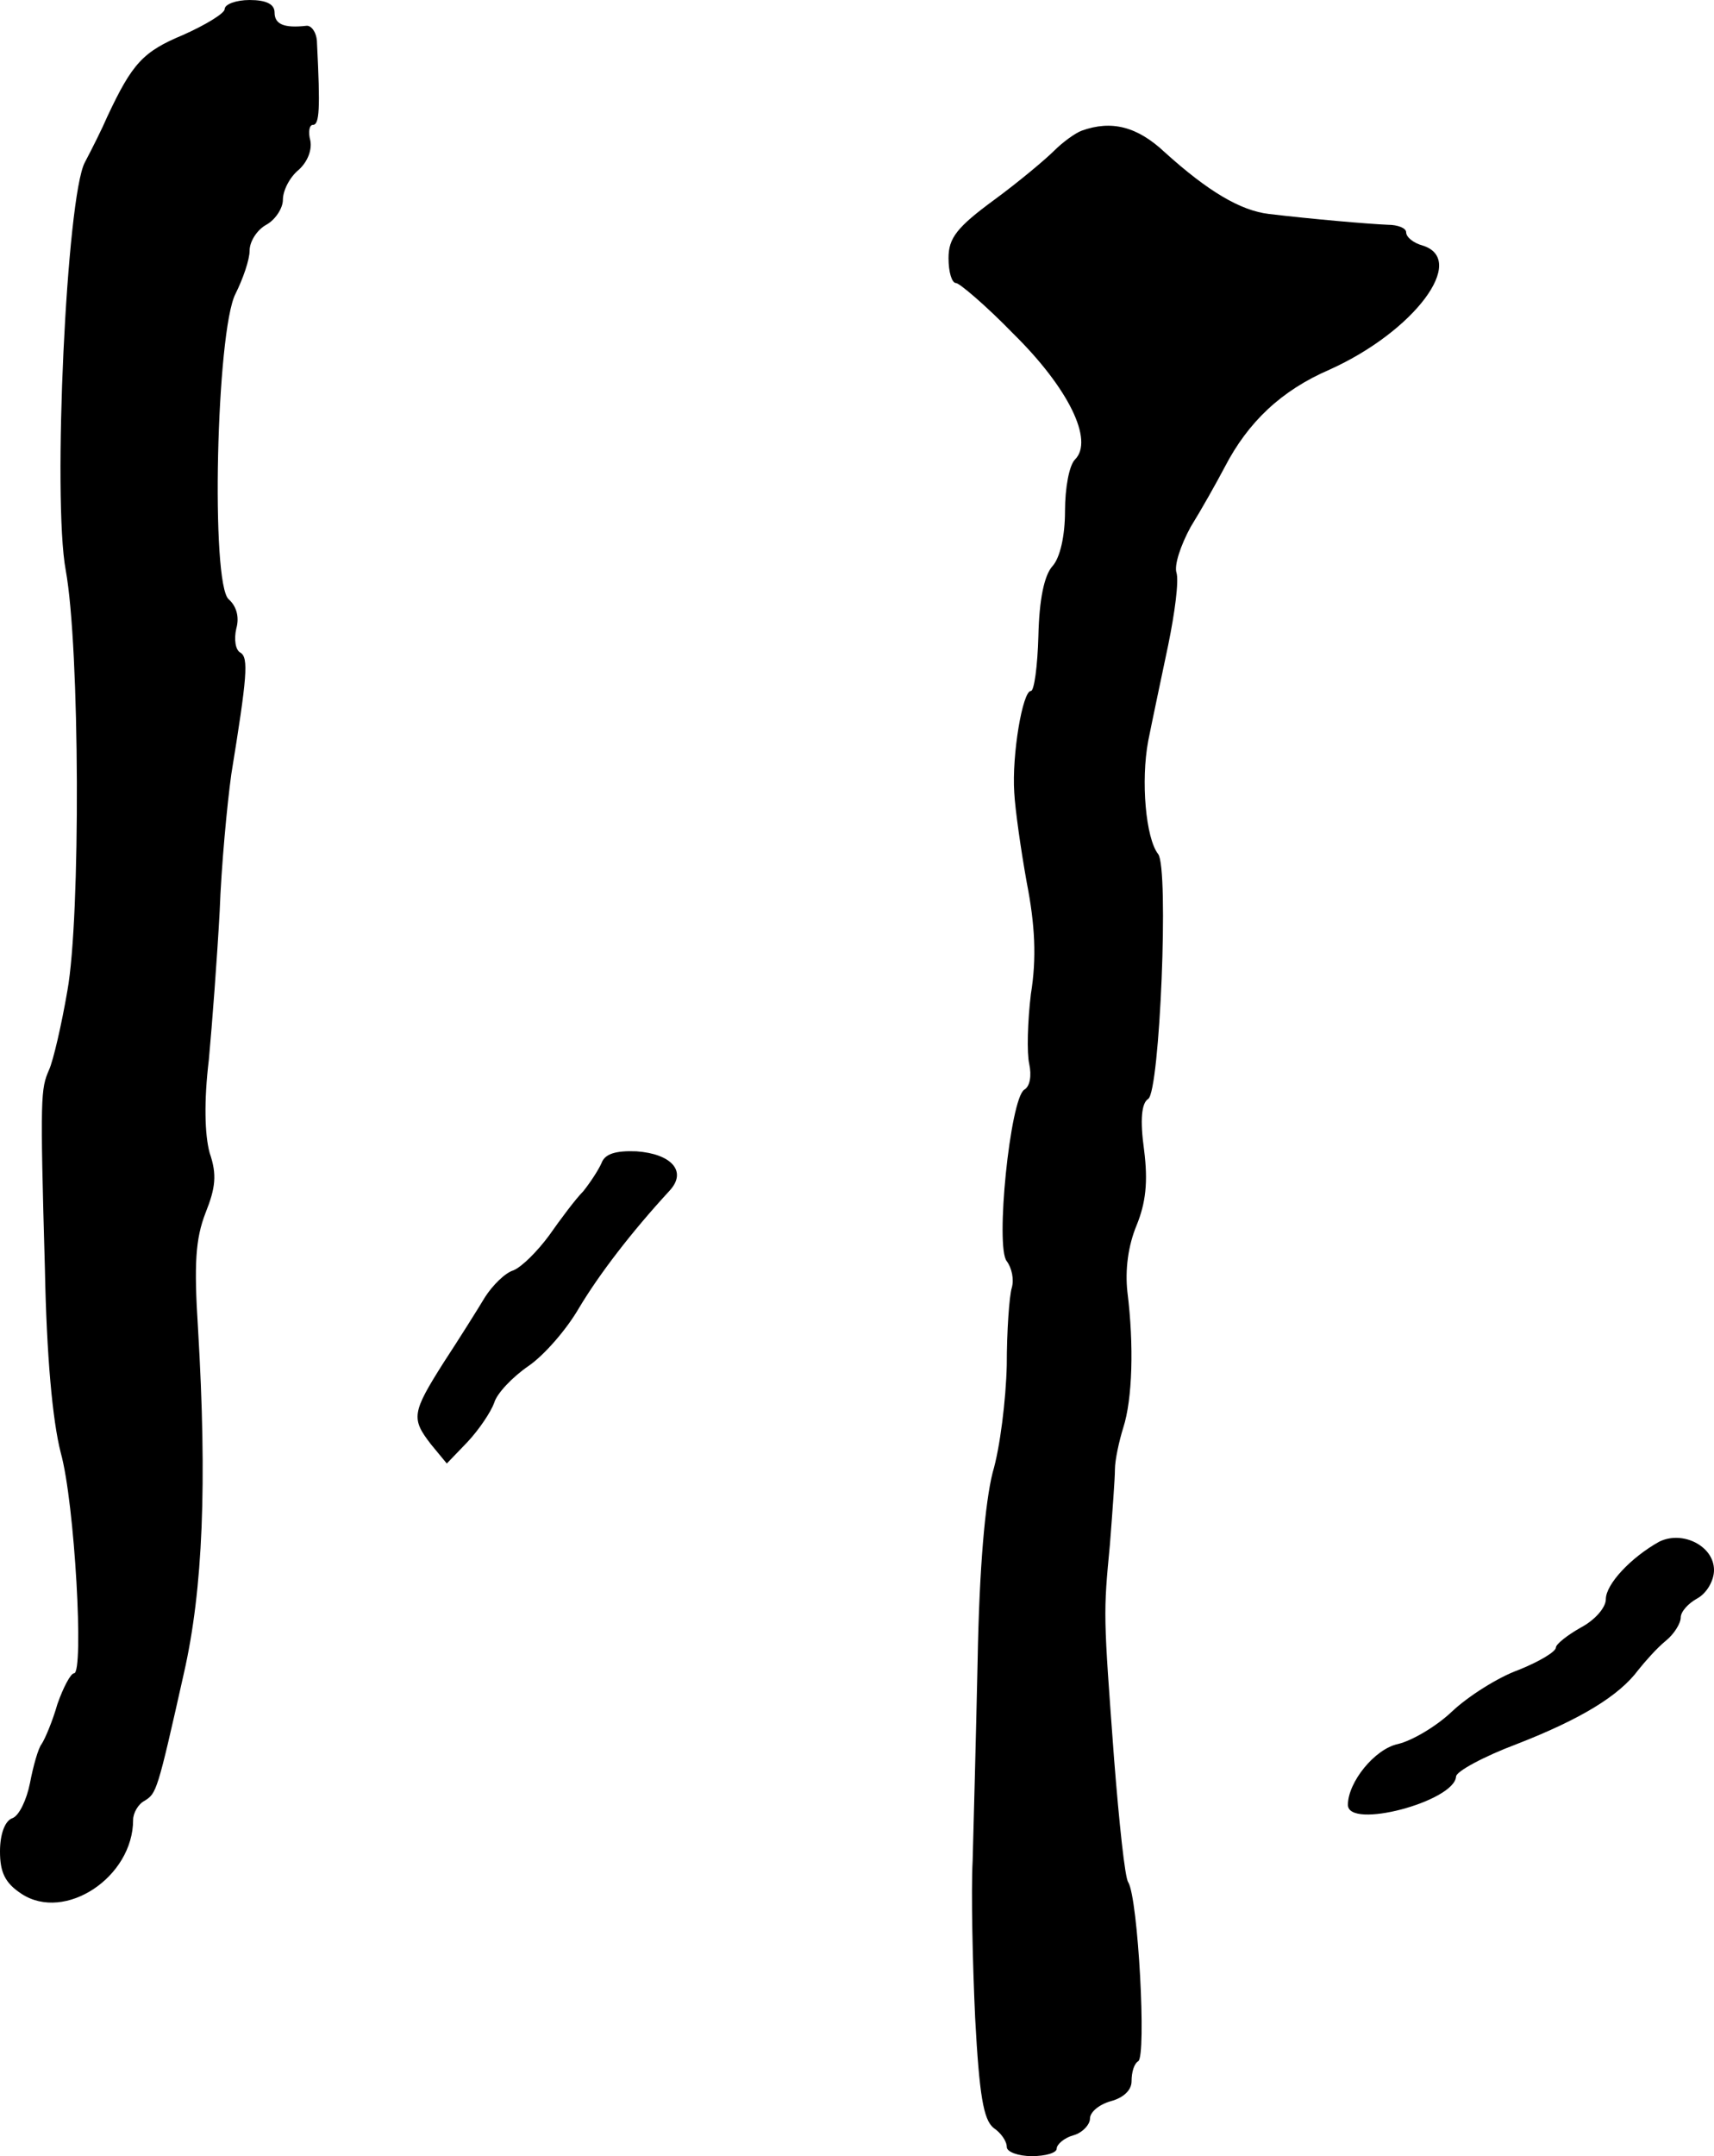
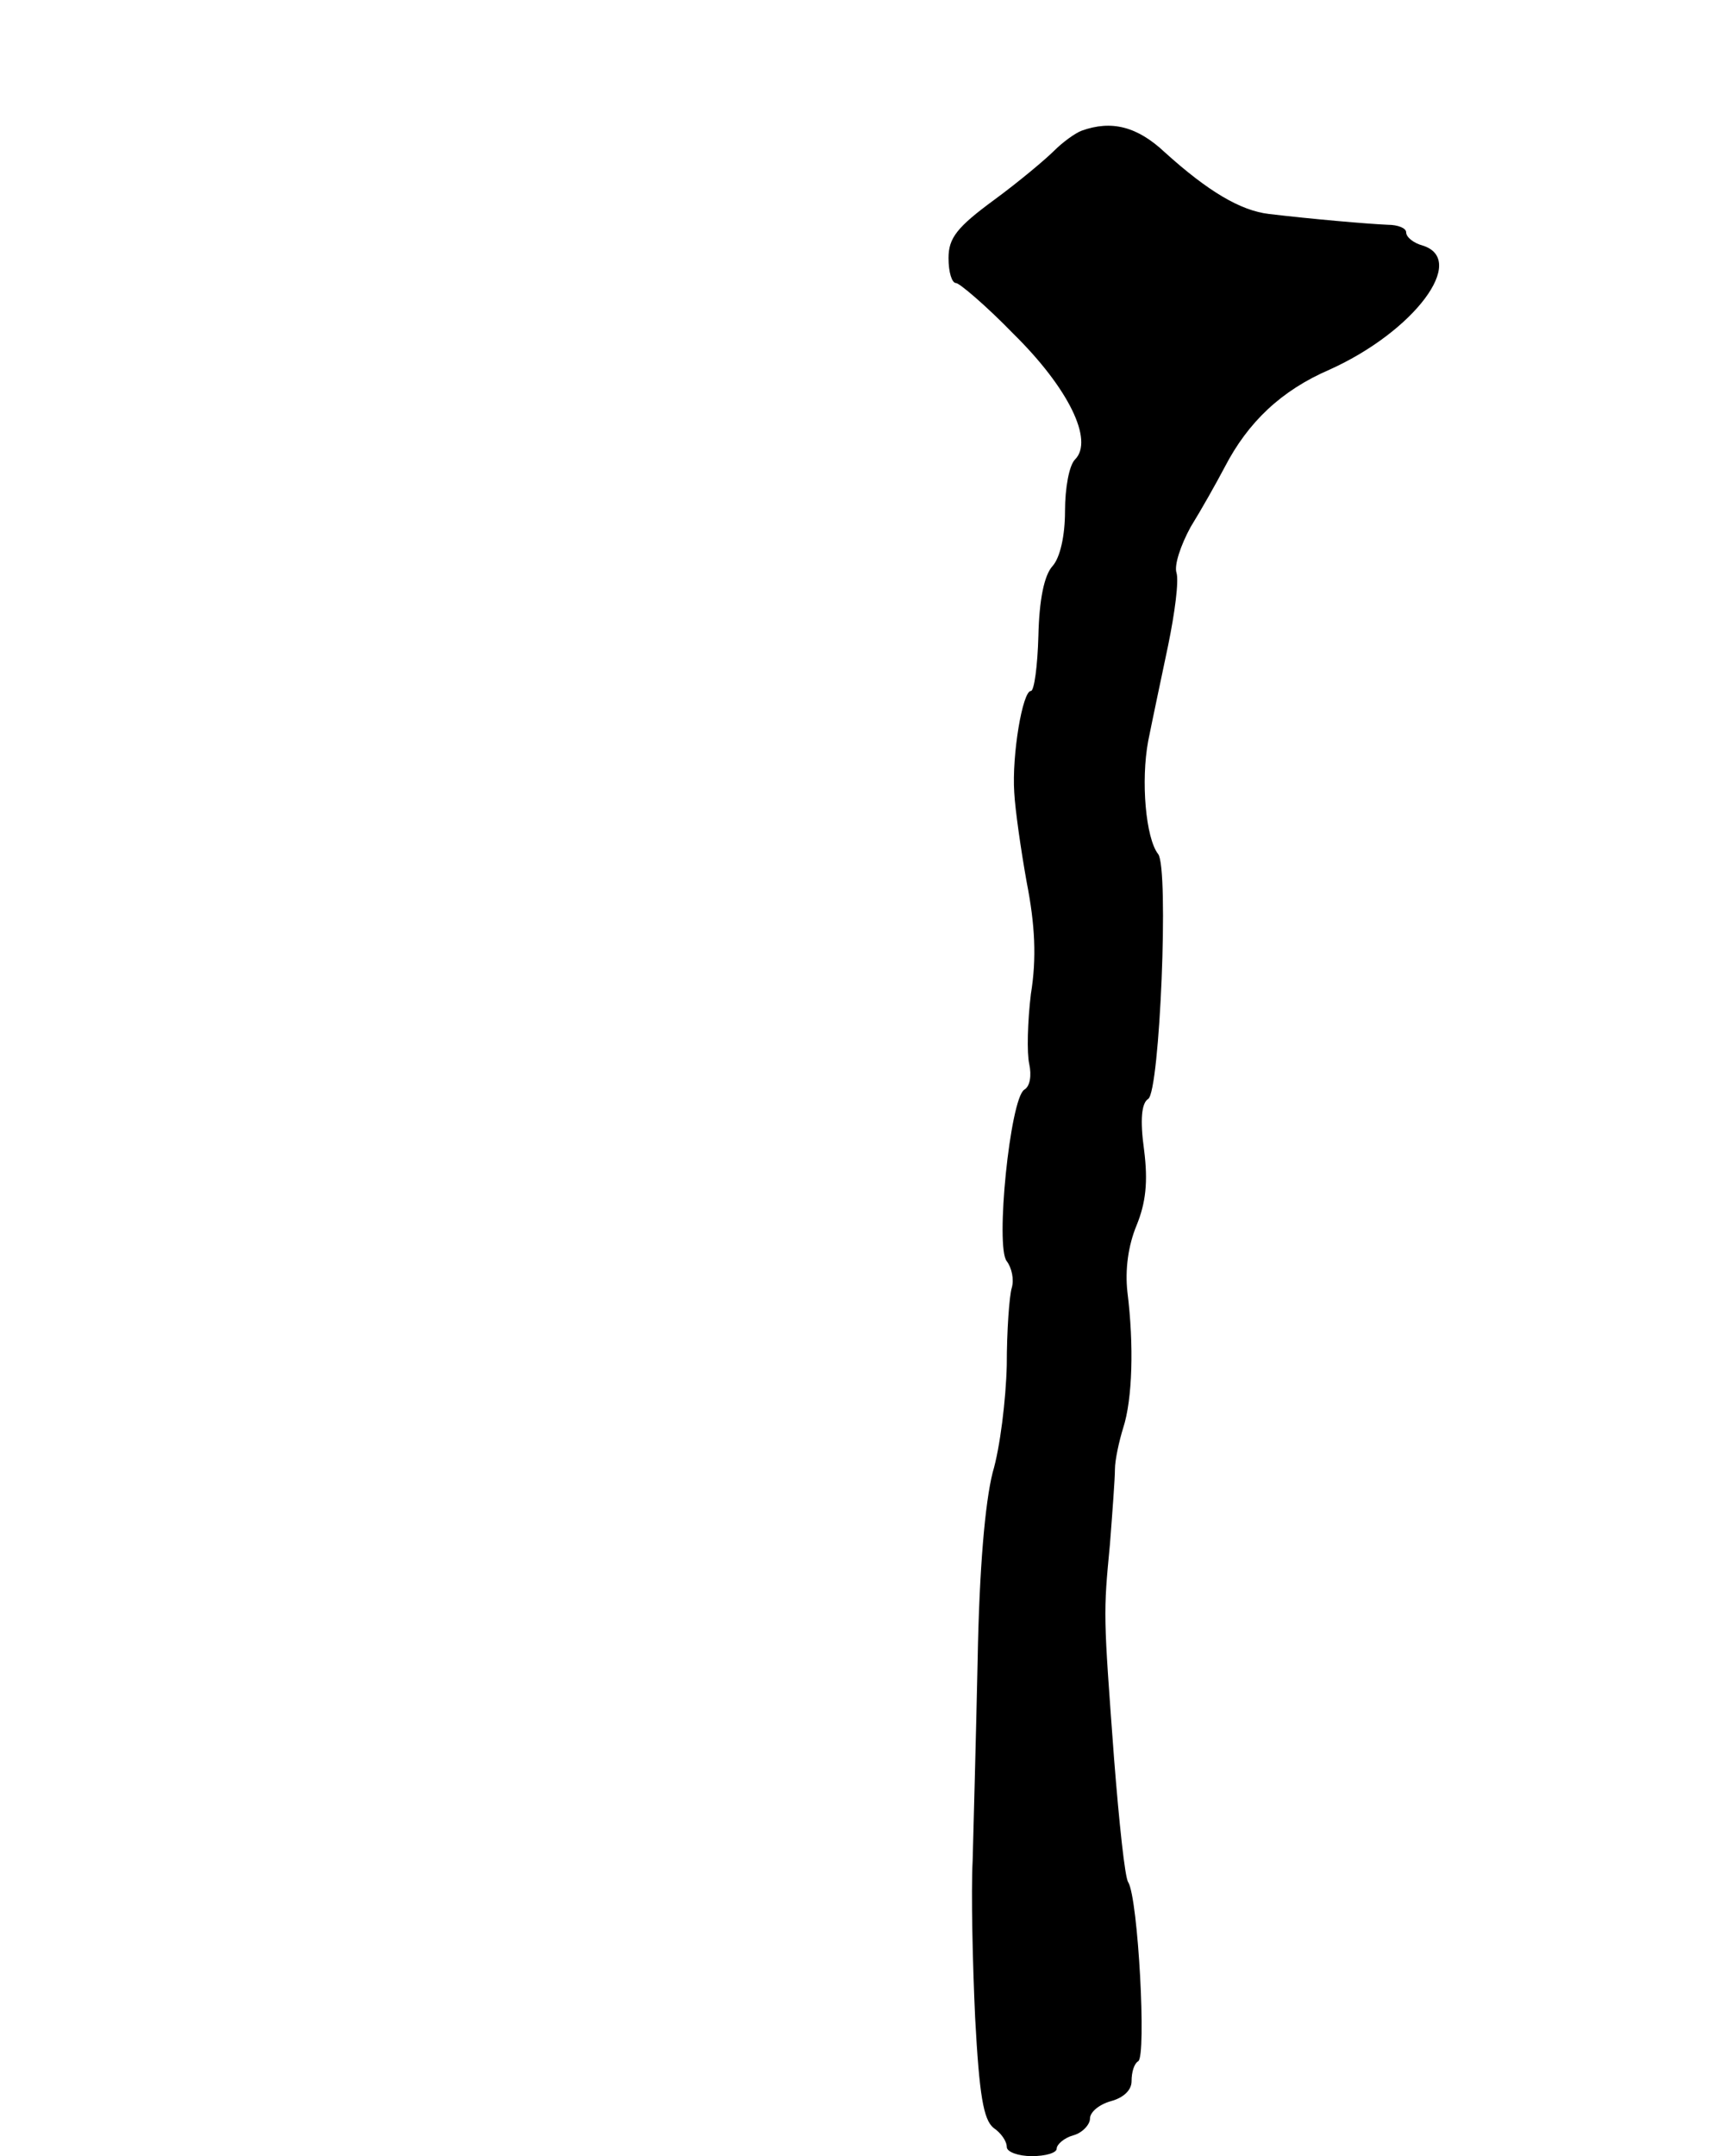
<svg xmlns="http://www.w3.org/2000/svg" version="1.0" width="206pt" height="259pt" viewBox="0 0 206 259" preserveAspectRatio="xMidYMid meet">
  <g transform="translate(0,259) scale(0.1,-0.1)" fill="#000000" stroke="none">
-     <path d="M270 2579 c0 -5 -23 -19 -50 -31 -48 -20 -61 -34 -91 -98 -6 -14 -18 -38 -27 -55 -22 -41 -39 -404 -23 -490 17 -93 18 -417 2 -505 -7 -41 -17 -84 -22 -95 -10 -23 -11 -30 -5 -240 2 -103 9 -181 19 -220 17 -61 28 -265 16 -265 -4 0 -13 -17 -20 -37 -6 -21 -15 -42 -19 -48 -4 -5 -10 -26 -14 -47 -4 -20 -13 -39 -21 -42 -9 -3 -15 -19 -15 -40 0 -25 6 -38 26 -51 52 -34 134 20 134 89 0 8 6 19 14 23 14 9 15 10 47 153 23 101 28 228 17 414 -5 78 -3 108 9 139 12 30 14 46 5 72 -6 22 -7 62 -1 112 4 43 10 123 13 178 2 55 9 129 14 165 19 117 21 140 11 146 -6 3 -8 16 -5 29 4 14 0 27 -9 35 -22 18 -15 322 8 367 9 18 17 41 17 52 0 11 9 25 20 31 11 6 20 20 20 30 0 11 8 27 19 36 11 10 16 24 14 35 -3 11 -1 19 3 19 8 0 9 19 5 98 0 13 -7 22 -13 21 -27 -3 -38 2 -38 16 0 10 -10 15 -30 15 -16 0 -30 -5 -30 -11z" />
    <path d="M1300 2433 c-8 -3 -23 -14 -33 -24 -10 -10 -42 -37 -72 -59 -45 -33 -55 -46 -55 -70 0 -17 4 -30 9 -30 4 0 36 -27 69 -61 66 -65 97 -128 74 -151 -7 -7 -12 -34 -12 -62 0 -30 -6 -56 -15 -66 -10 -11 -16 -40 -17 -84 -1 -36 -5 -66 -9 -66 -10 0 -23 -77 -20 -122 1 -20 8 -69 15 -108 10 -51 12 -91 5 -134 -4 -33 -5 -71 -2 -84 3 -14 1 -27 -6 -31 -17 -11 -35 -189 -21 -206 6 -8 9 -22 6 -32 -3 -10 -6 -52 -6 -93 -1 -41 -8 -99 -17 -129 -9 -36 -16 -114 -18 -225 -2 -94 -5 -202 -6 -241 -2 -38 0 -124 3 -189 5 -93 10 -122 22 -132 9 -6 16 -16 16 -23 0 -6 14 -11 30 -11 17 0 30 4 30 9 0 5 9 13 20 16 11 3 20 13 20 20 0 8 11 17 25 21 15 4 25 13 25 24 0 11 3 21 8 24 10 6 0 195 -12 215 -4 5 -11 72 -17 148 -13 175 -13 174 -5 258 3 39 6 79 6 90 0 11 5 34 10 50 11 34 13 99 5 163 -3 27 1 56 11 80 11 27 14 52 9 91 -5 36 -3 56 5 61 14 9 25 277 12 294 -15 19 -21 88 -12 136 5 25 16 77 24 115 8 39 13 77 10 87 -3 9 5 33 17 55 13 21 31 53 41 72 28 54 68 92 126 117 102 46 166 132 112 149 -11 3 -20 10 -20 16 0 5 -10 9 -22 9 -24 1 -93 7 -143 13 -34 4 -73 27 -125 74 -33 31 -64 39 -100 26z" />
-     <path d="M723 1193 c-4 -9 -14 -24 -22 -34 -9 -9 -27 -33 -41 -53 -14 -19 -33 -38 -43 -42 -10 -3 -25 -18 -34 -32 -9 -15 -31 -50 -50 -79 -38 -60 -39 -67 -15 -98 l19 -23 25 26 c14 15 28 36 32 47 3 11 22 31 41 44 19 13 46 44 61 70 24 40 62 90 109 141 21 23 2 44 -40 47 -25 1 -38 -3 -42 -14z" />
-     <path d="M1994 738 c-34 -19 -64 -51 -64 -69 0 -10 -13 -25 -30 -34 -16 -9 -30 -20 -30 -24 0 -5 -20 -17 -45 -27 -25 -9 -61 -32 -80 -50 -19 -18 -48 -35 -65 -39 -28 -6 -60 -46 -60 -73 0 -30 128 4 130 34 0 6 33 24 73 39 77 30 123 58 146 89 8 10 22 26 33 35 10 8 18 21 18 28 0 7 9 17 20 23 11 6 20 21 20 34 0 29 -38 48 -66 34z" />
  </g>
</svg>